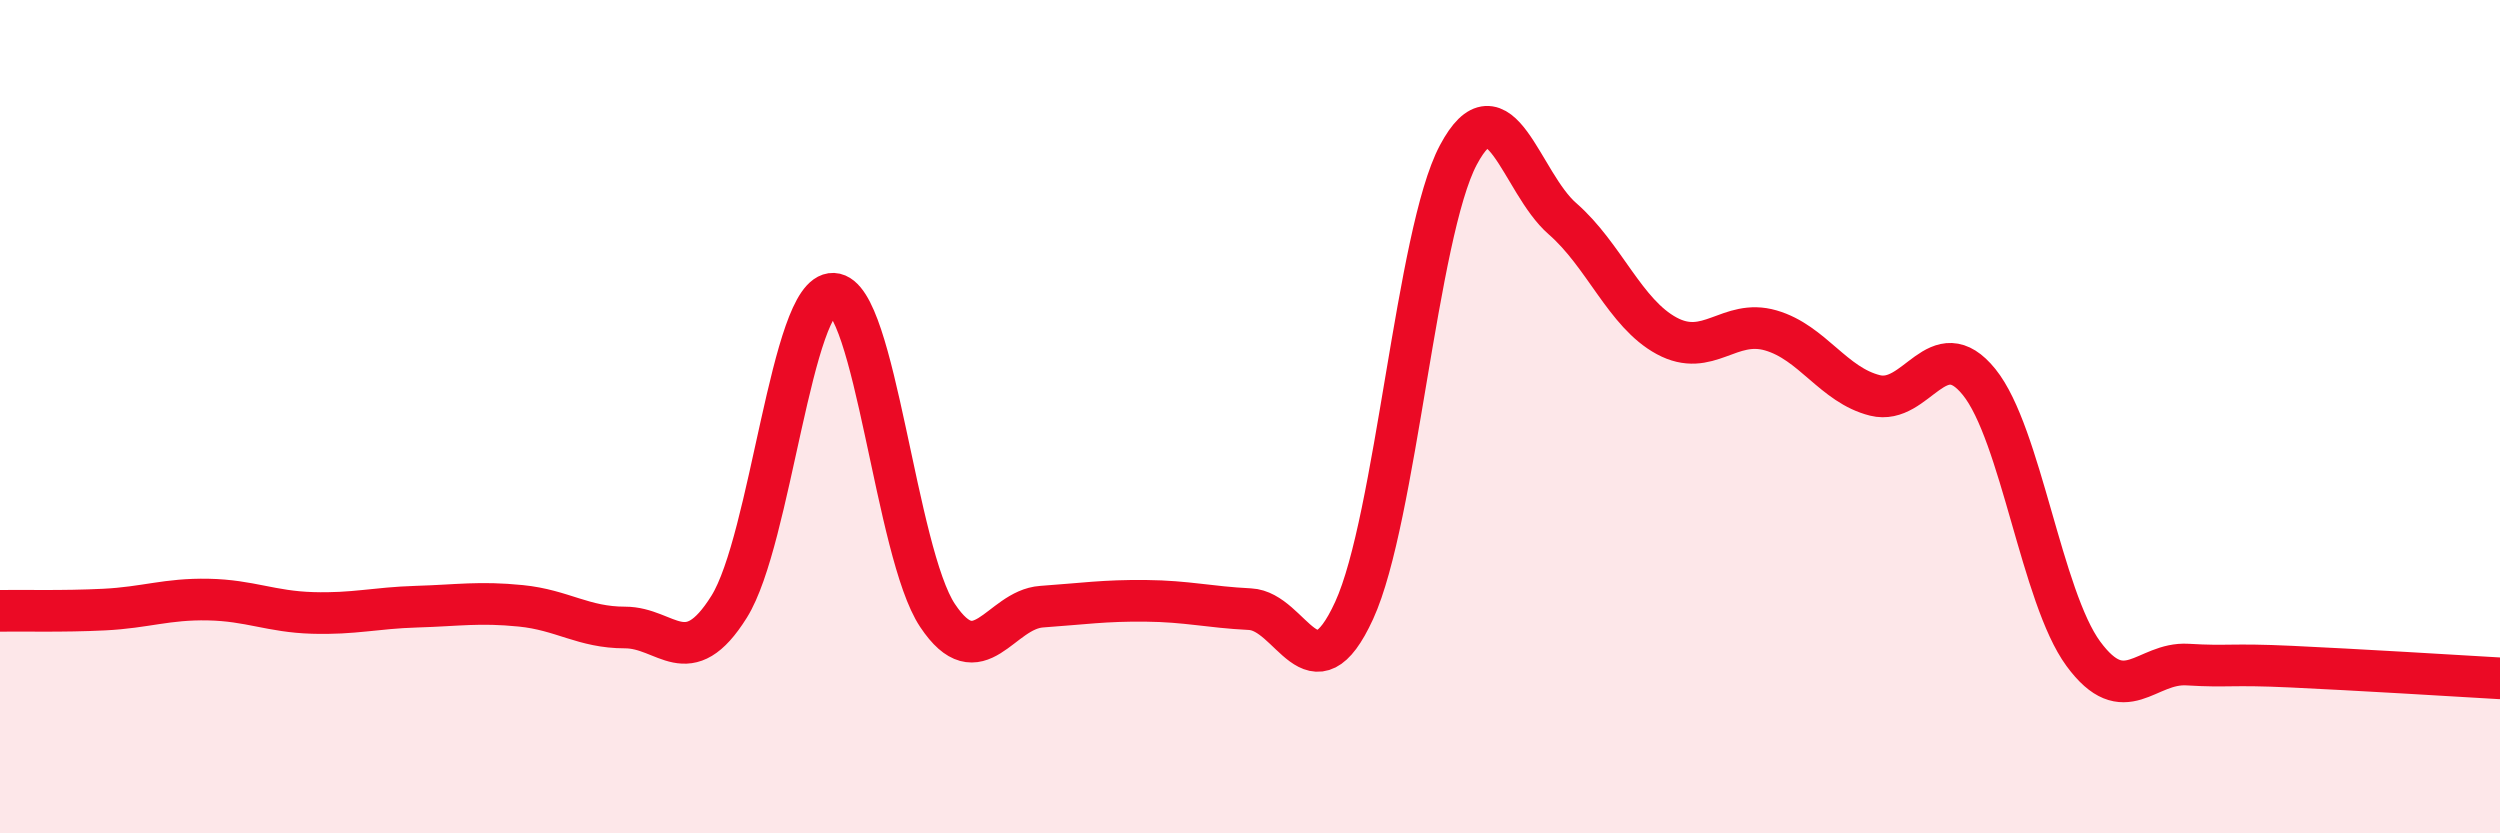
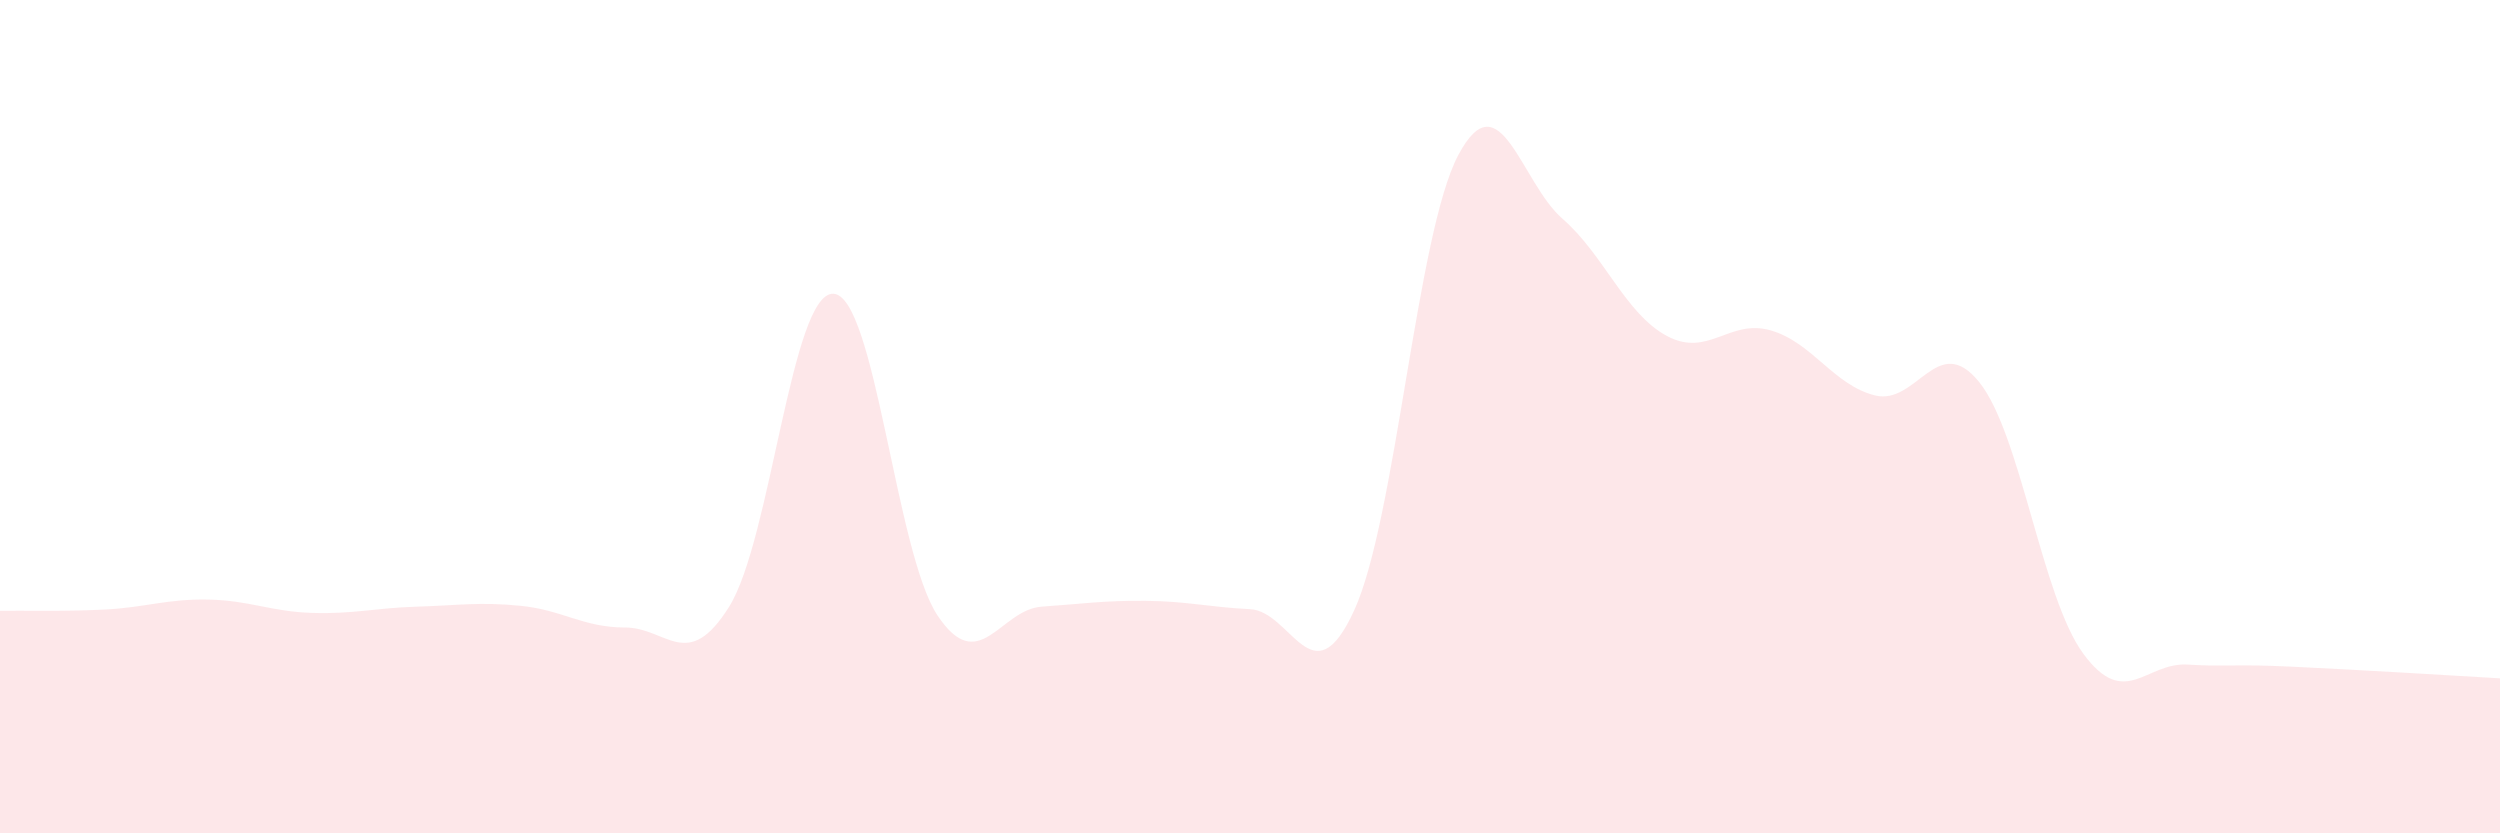
<svg xmlns="http://www.w3.org/2000/svg" width="60" height="20" viewBox="0 0 60 20">
  <path d="M 0,14.66 C 0.5,14.65 1.5,14.68 2.5,14.63 C 3.5,14.58 4,14.37 5,14.39 C 6,14.41 6.5,14.68 7.5,14.71 C 8.5,14.74 9,14.59 10,14.56 C 11,14.53 11.5,14.44 12.5,14.54 C 13.5,14.64 14,15.06 15,15.06 C 16,15.06 16.5,16.16 17.5,14.56 C 18.5,12.96 19,7.01 20,7.05 C 21,7.09 21.5,13.27 22.5,14.77 C 23.5,16.27 24,14.63 25,14.56 C 26,14.49 26.5,14.41 27.5,14.42 C 28.5,14.43 29,14.57 30,14.62 C 31,14.67 31.5,16.83 32.5,14.65 C 33.5,12.47 34,5.6 35,3.72 C 36,1.84 36.5,4.38 37.5,5.25 C 38.5,6.12 39,7.52 40,8.06 C 41,8.6 41.5,7.64 42.5,7.93 C 43.5,8.22 44,9.24 45,9.49 C 46,9.74 46.5,7.93 47.5,9.17 C 48.5,10.41 49,14.33 50,15.69 C 51,17.05 51.5,15.89 52.5,15.95 C 53.5,16.01 53.5,15.93 55,16 C 56.5,16.07 59,16.22 60,16.28L60 20L0 20Z" fill="#EB0A25" opacity="0.1" stroke-linecap="round" stroke-linejoin="round" />
-   <path d="M 0,14.66 C 0.5,14.65 1.5,14.68 2.5,14.63 C 3.5,14.58 4,14.37 5,14.39 C 6,14.41 6.5,14.68 7.5,14.71 C 8.5,14.74 9,14.59 10,14.56 C 11,14.53 11.5,14.44 12.5,14.54 C 13.5,14.64 14,15.06 15,15.06 C 16,15.06 16.5,16.16 17.5,14.56 C 18.5,12.96 19,7.01 20,7.05 C 21,7.09 21.5,13.27 22.5,14.77 C 23.5,16.27 24,14.63 25,14.56 C 26,14.49 26.5,14.41 27.5,14.42 C 28.5,14.43 29,14.57 30,14.62 C 31,14.67 31.5,16.83 32.5,14.65 C 33.5,12.47 34,5.6 35,3.72 C 36,1.84 36.5,4.38 37.5,5.25 C 38.5,6.12 39,7.52 40,8.06 C 41,8.6 41.5,7.64 42.5,7.93 C 43.5,8.22 44,9.24 45,9.49 C 46,9.74 46.5,7.93 47.5,9.17 C 48.5,10.41 49,14.33 50,15.69 C 51,17.05 51.5,15.89 52.5,15.95 C 53.5,16.01 53.5,15.93 55,16 C 56.5,16.07 59,16.22 60,16.28" stroke="#EB0A25" stroke-width="1" fill="none" stroke-linecap="round" stroke-linejoin="round" />
</svg>